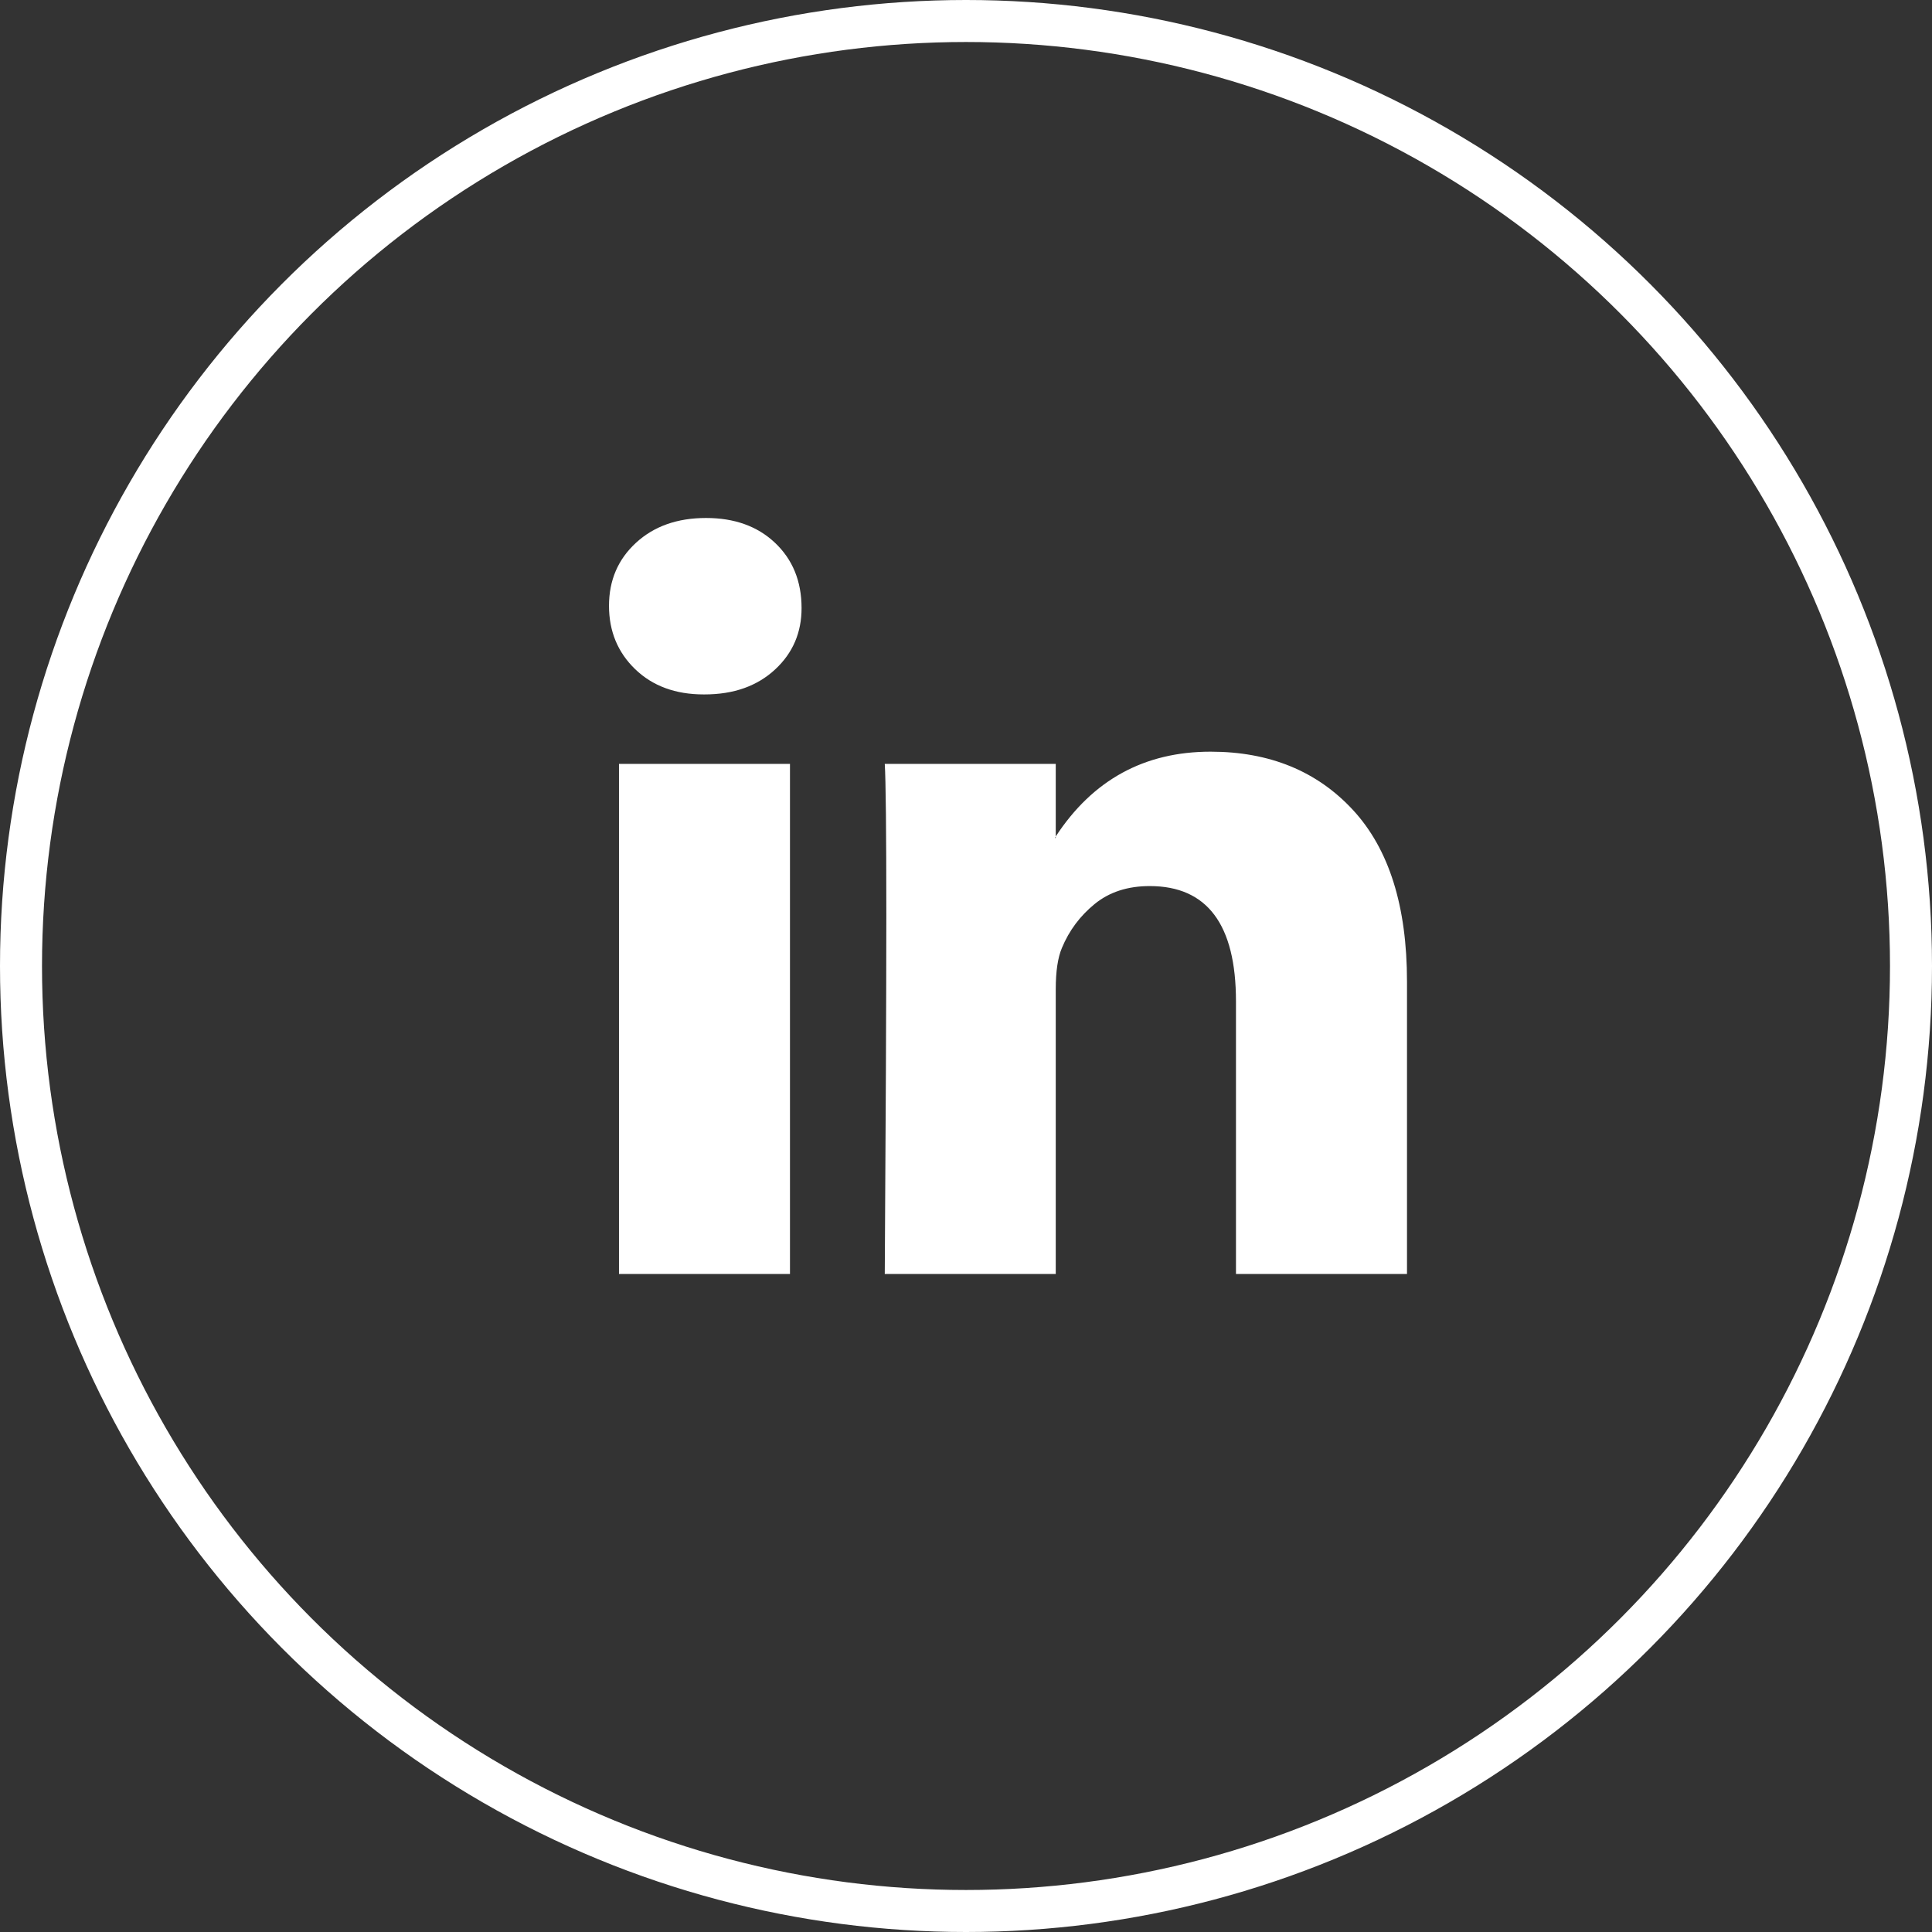
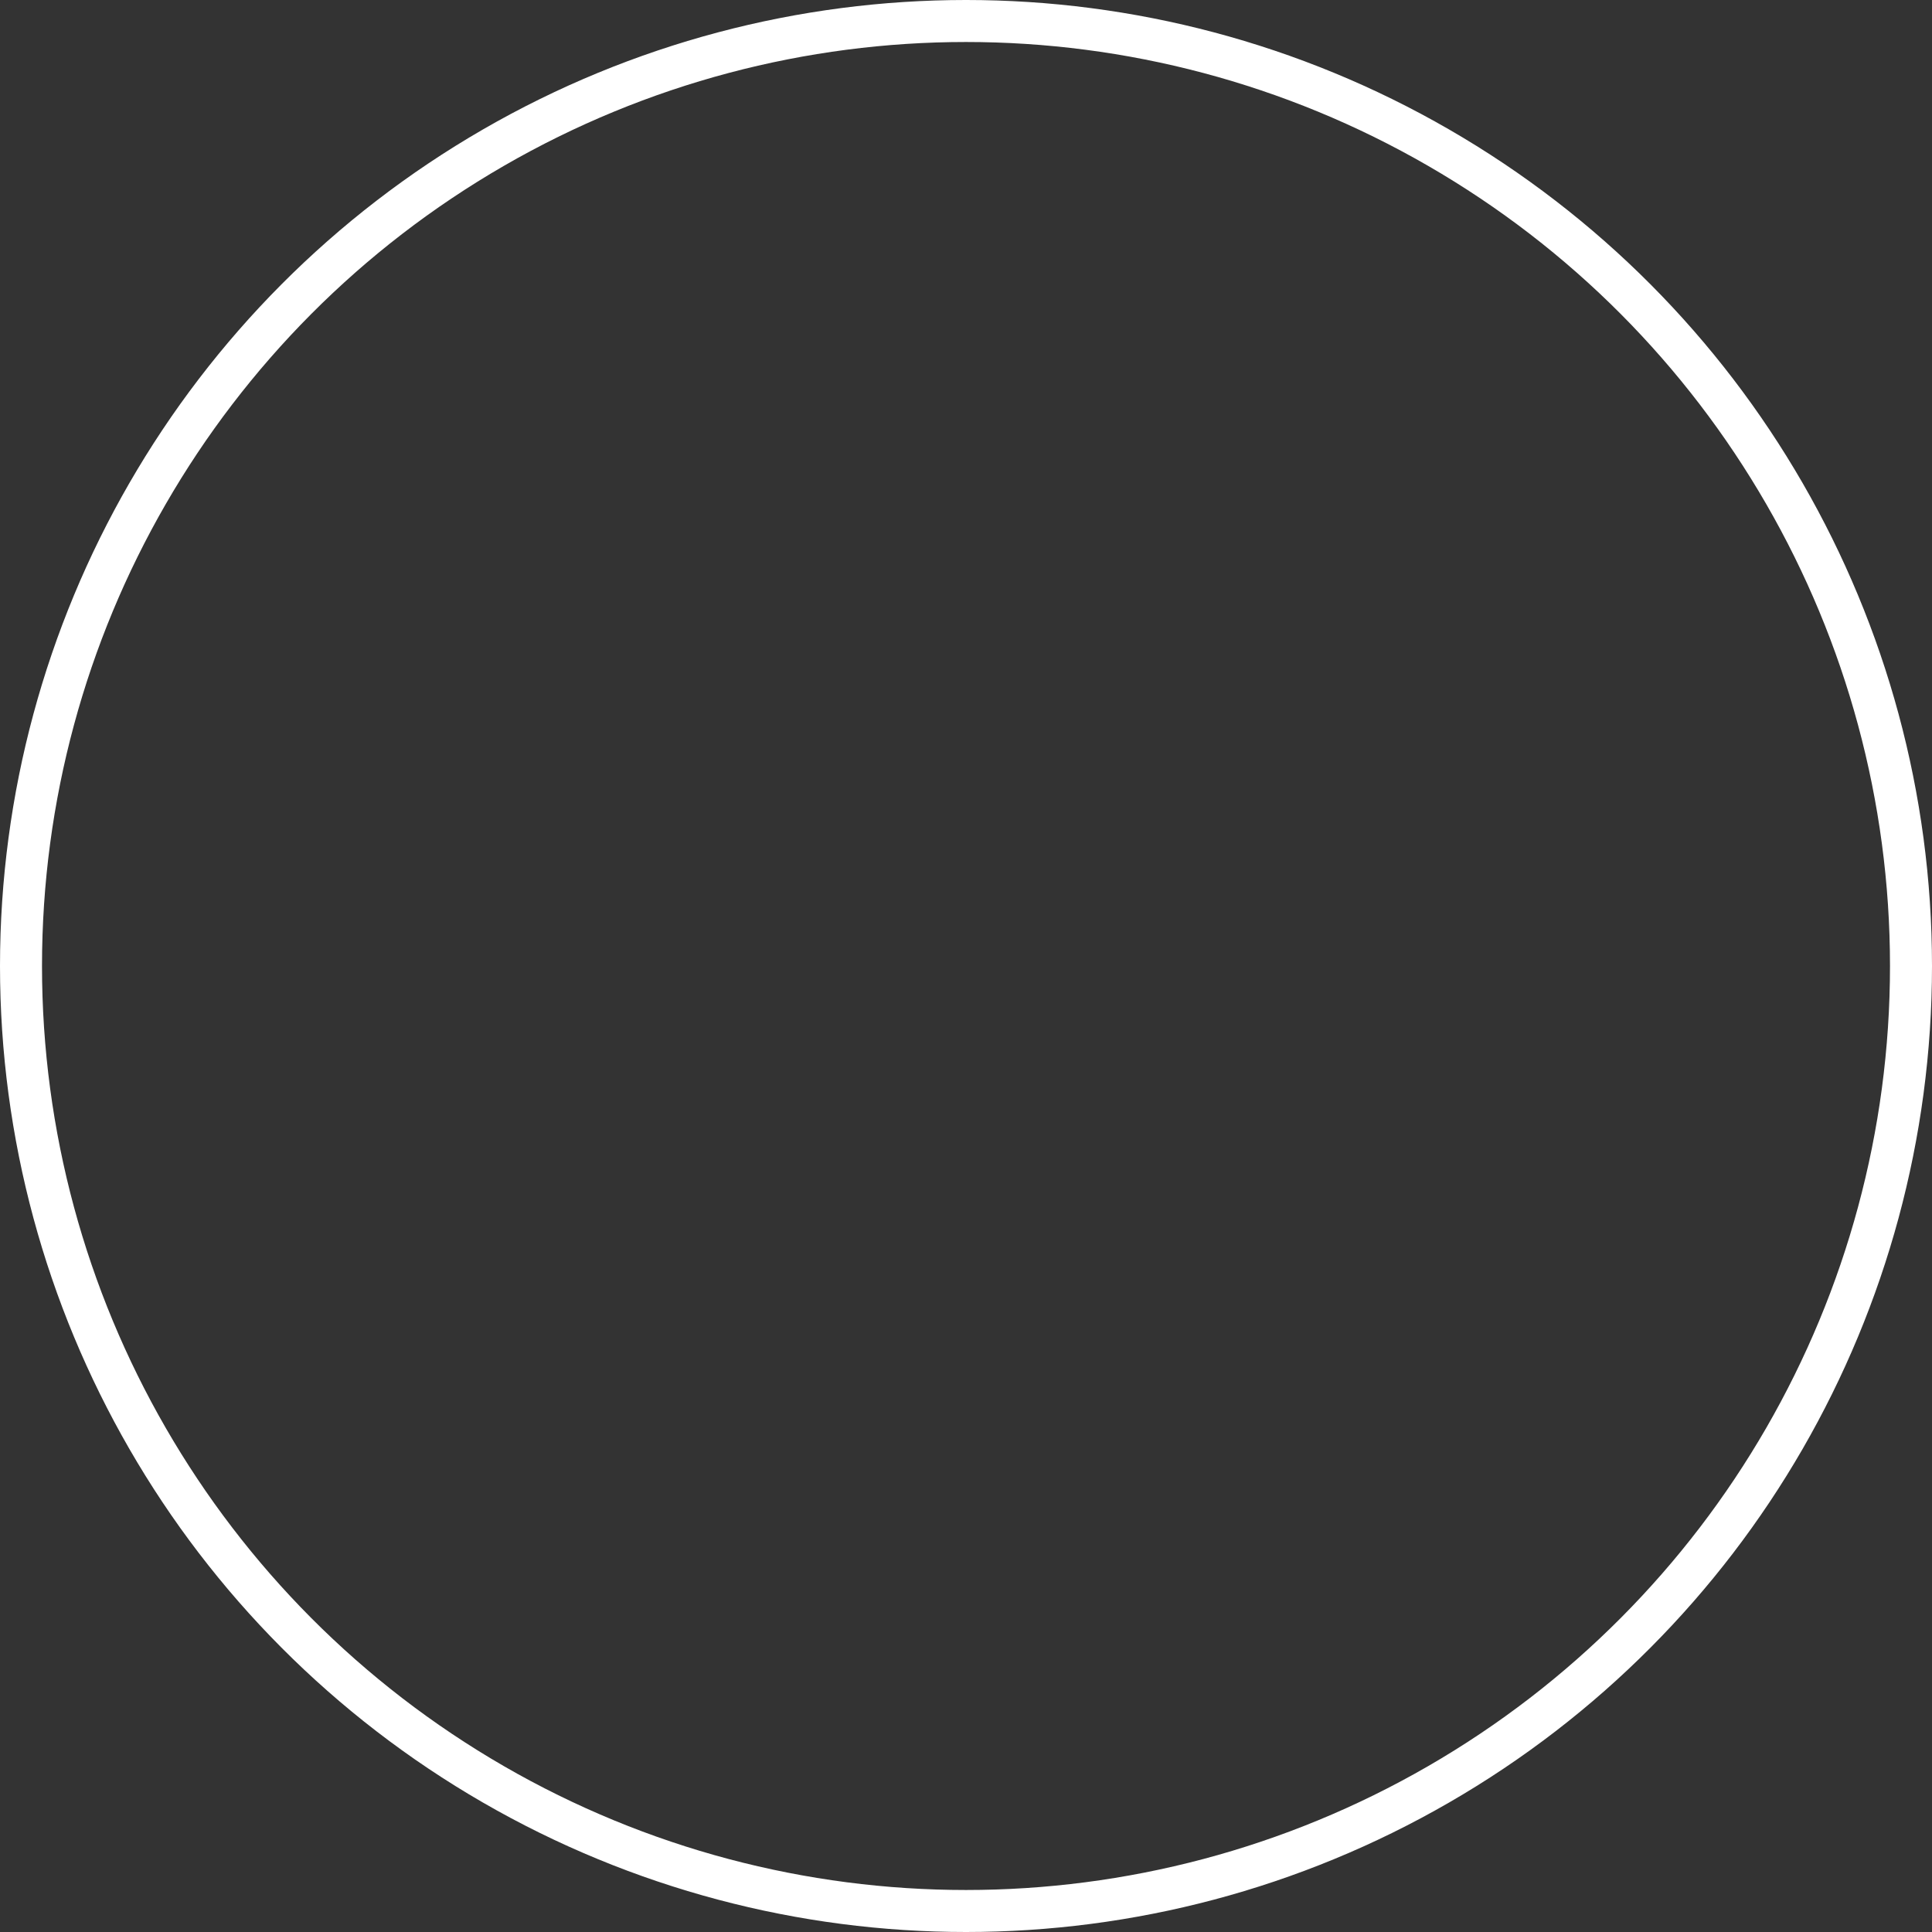
<svg xmlns="http://www.w3.org/2000/svg" enable-background="new 0 0 46 46" height="46" viewBox="0 0 46 46" width="46">
  <rect x="0" y="0" width="46" height="46" fill="#333333" stroke="none" />
  <circle cx="23" cy="23" fill="none" r="22.5" stroke="#fff" />
-   <path d="m14.5 14.424c0-.606.214-1.106.642-1.5s.984-.591 1.669-.591c.672 0 1.217.194 1.632.582.428.4.642.921.642 1.564 0 .582-.208 1.067-.624 1.455-.428.4-.99.6-1.687.6h-.018c-.672 0-1.217-.2-1.632-.6s-.624-.904-.624-1.51zm.238 15.909v-12.145h4.071v12.145zm6.328 0h4.071v-6.782c0-.424.049-.752.147-.982.171-.412.431-.761.779-1.045.349-.285.786-.427 1.311-.427 1.369 0 2.054.915 2.054 2.745v6.491h4.072v-6.963c0-1.794-.428-3.154-1.284-4.082-.856-.927-1.987-1.391-3.393-1.391-1.577 0-2.806.673-3.686 2.018v.036h-.018l.018-.036v-1.727h-4.071c.024.388.037 1.594.037 3.618-.001 2.024-.013 4.867-.037 8.527z" fill="#fff" />
</svg>